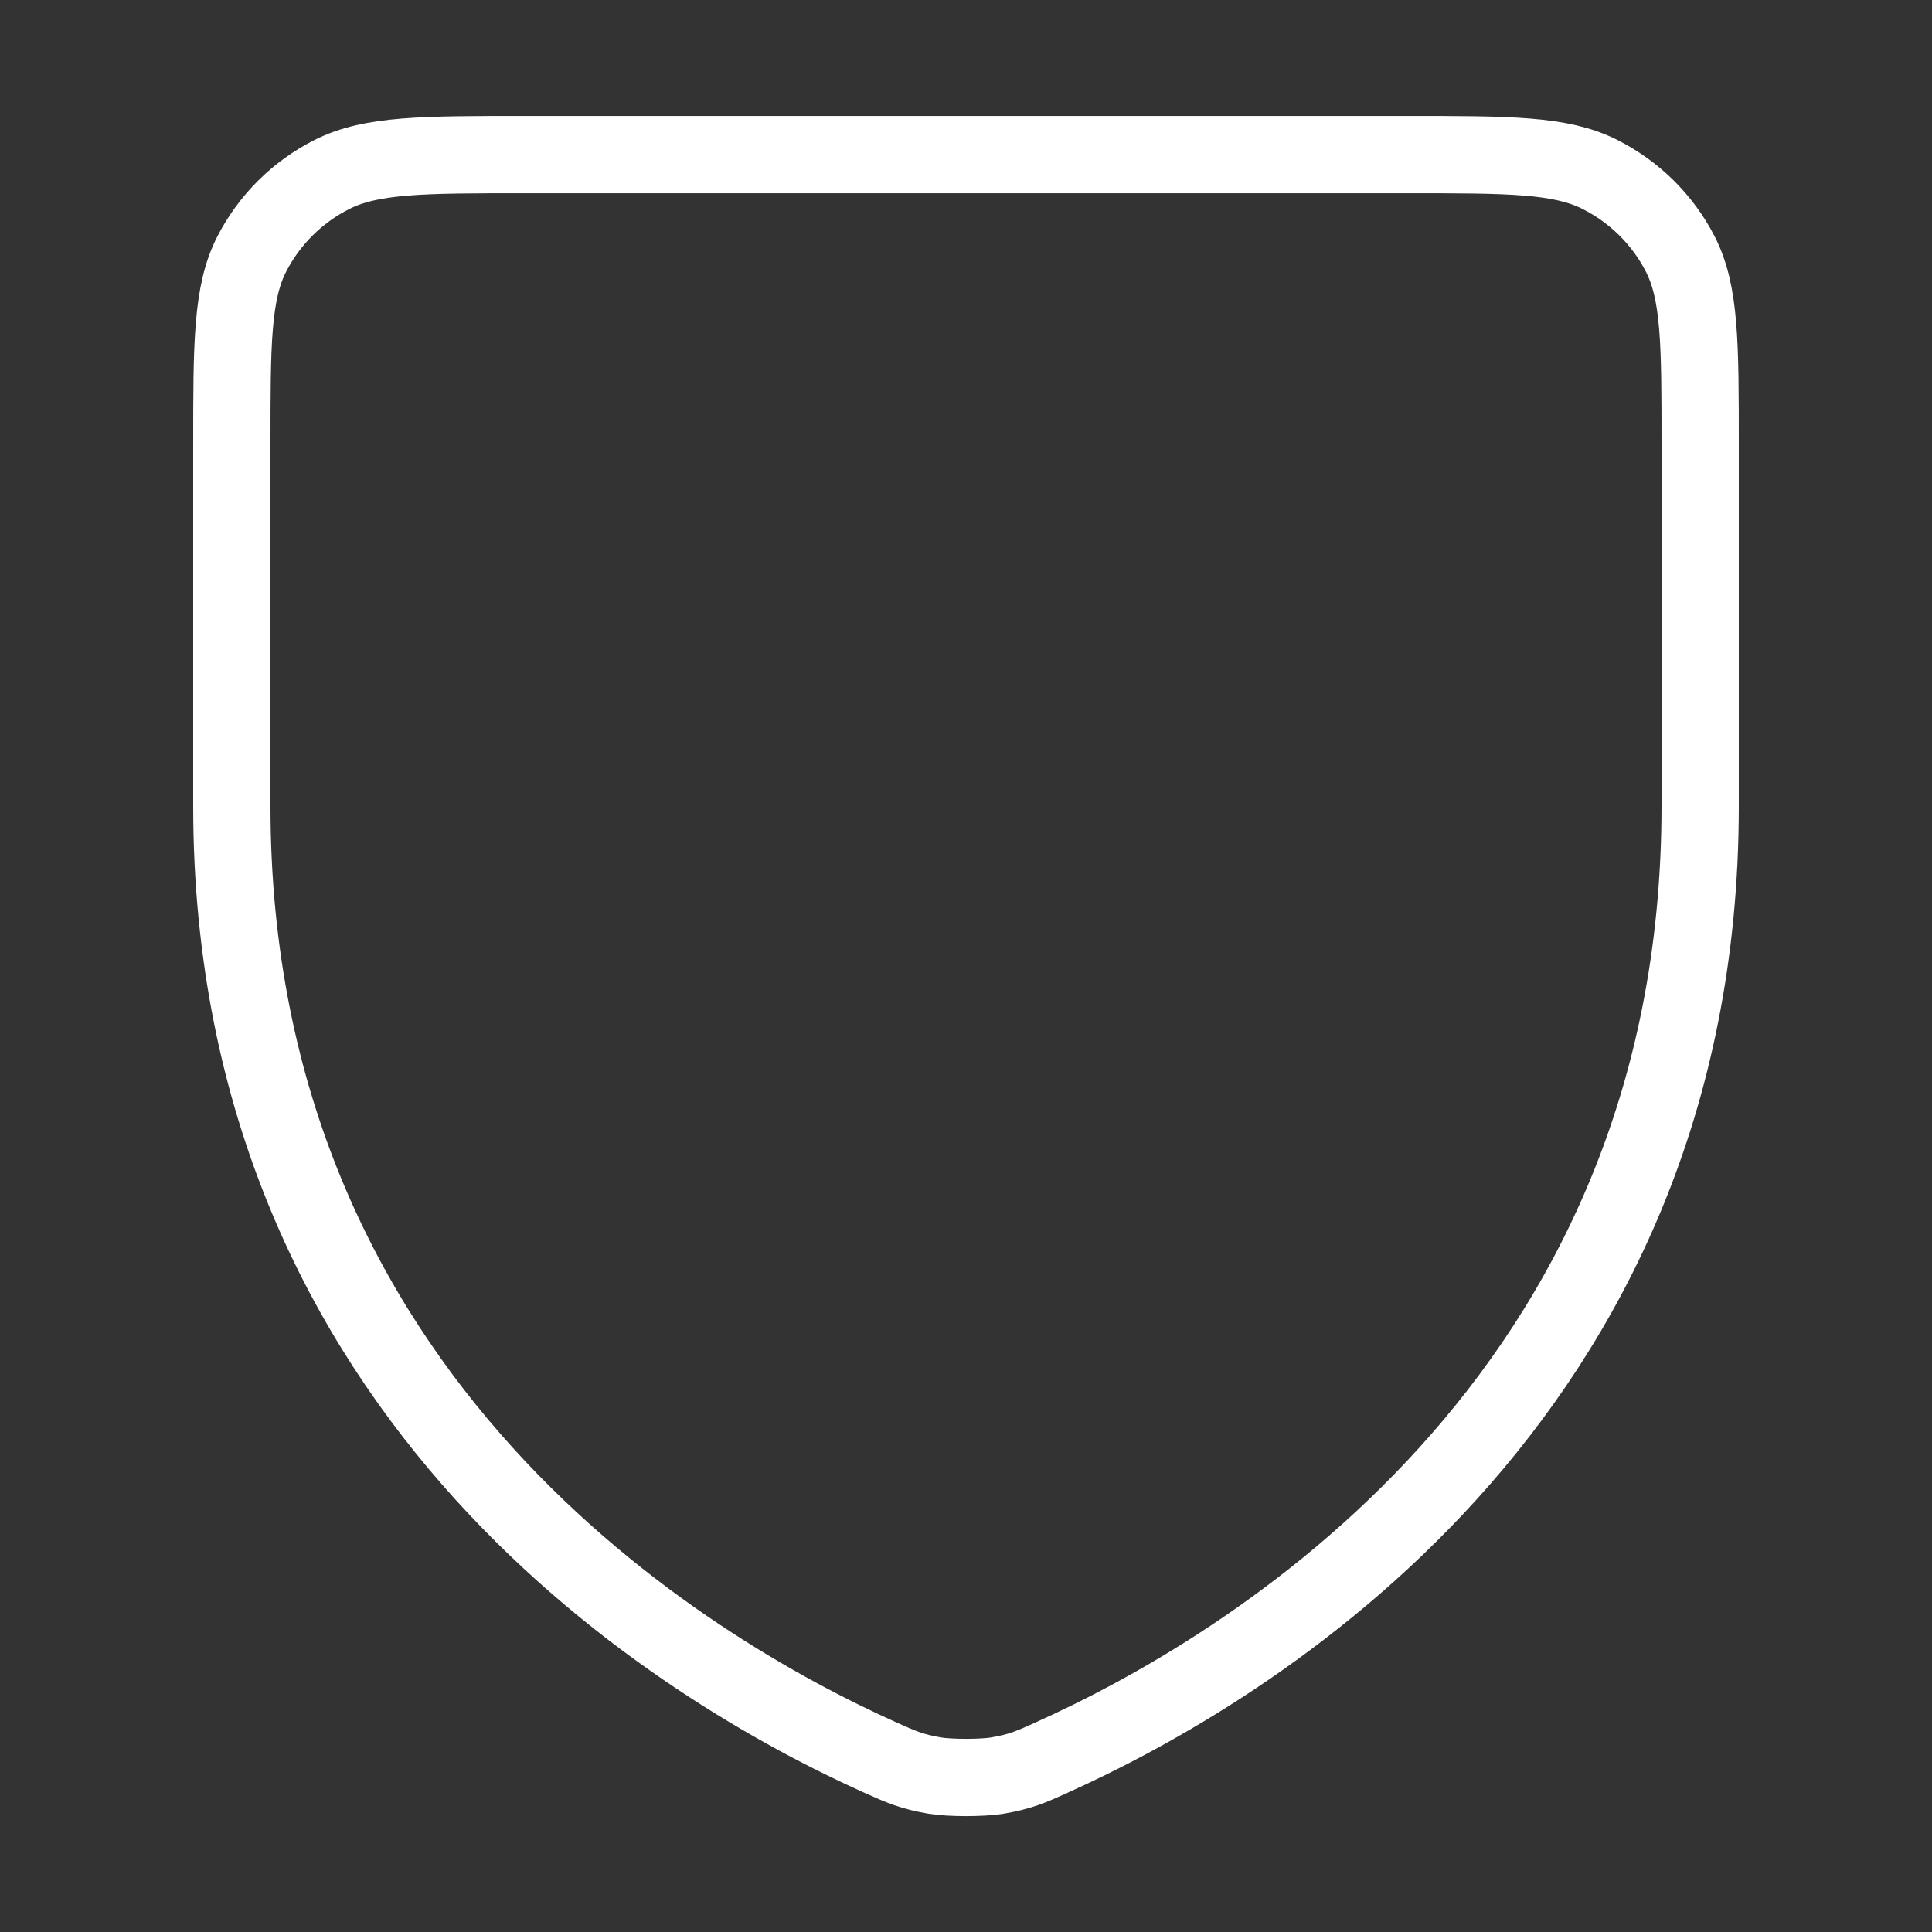
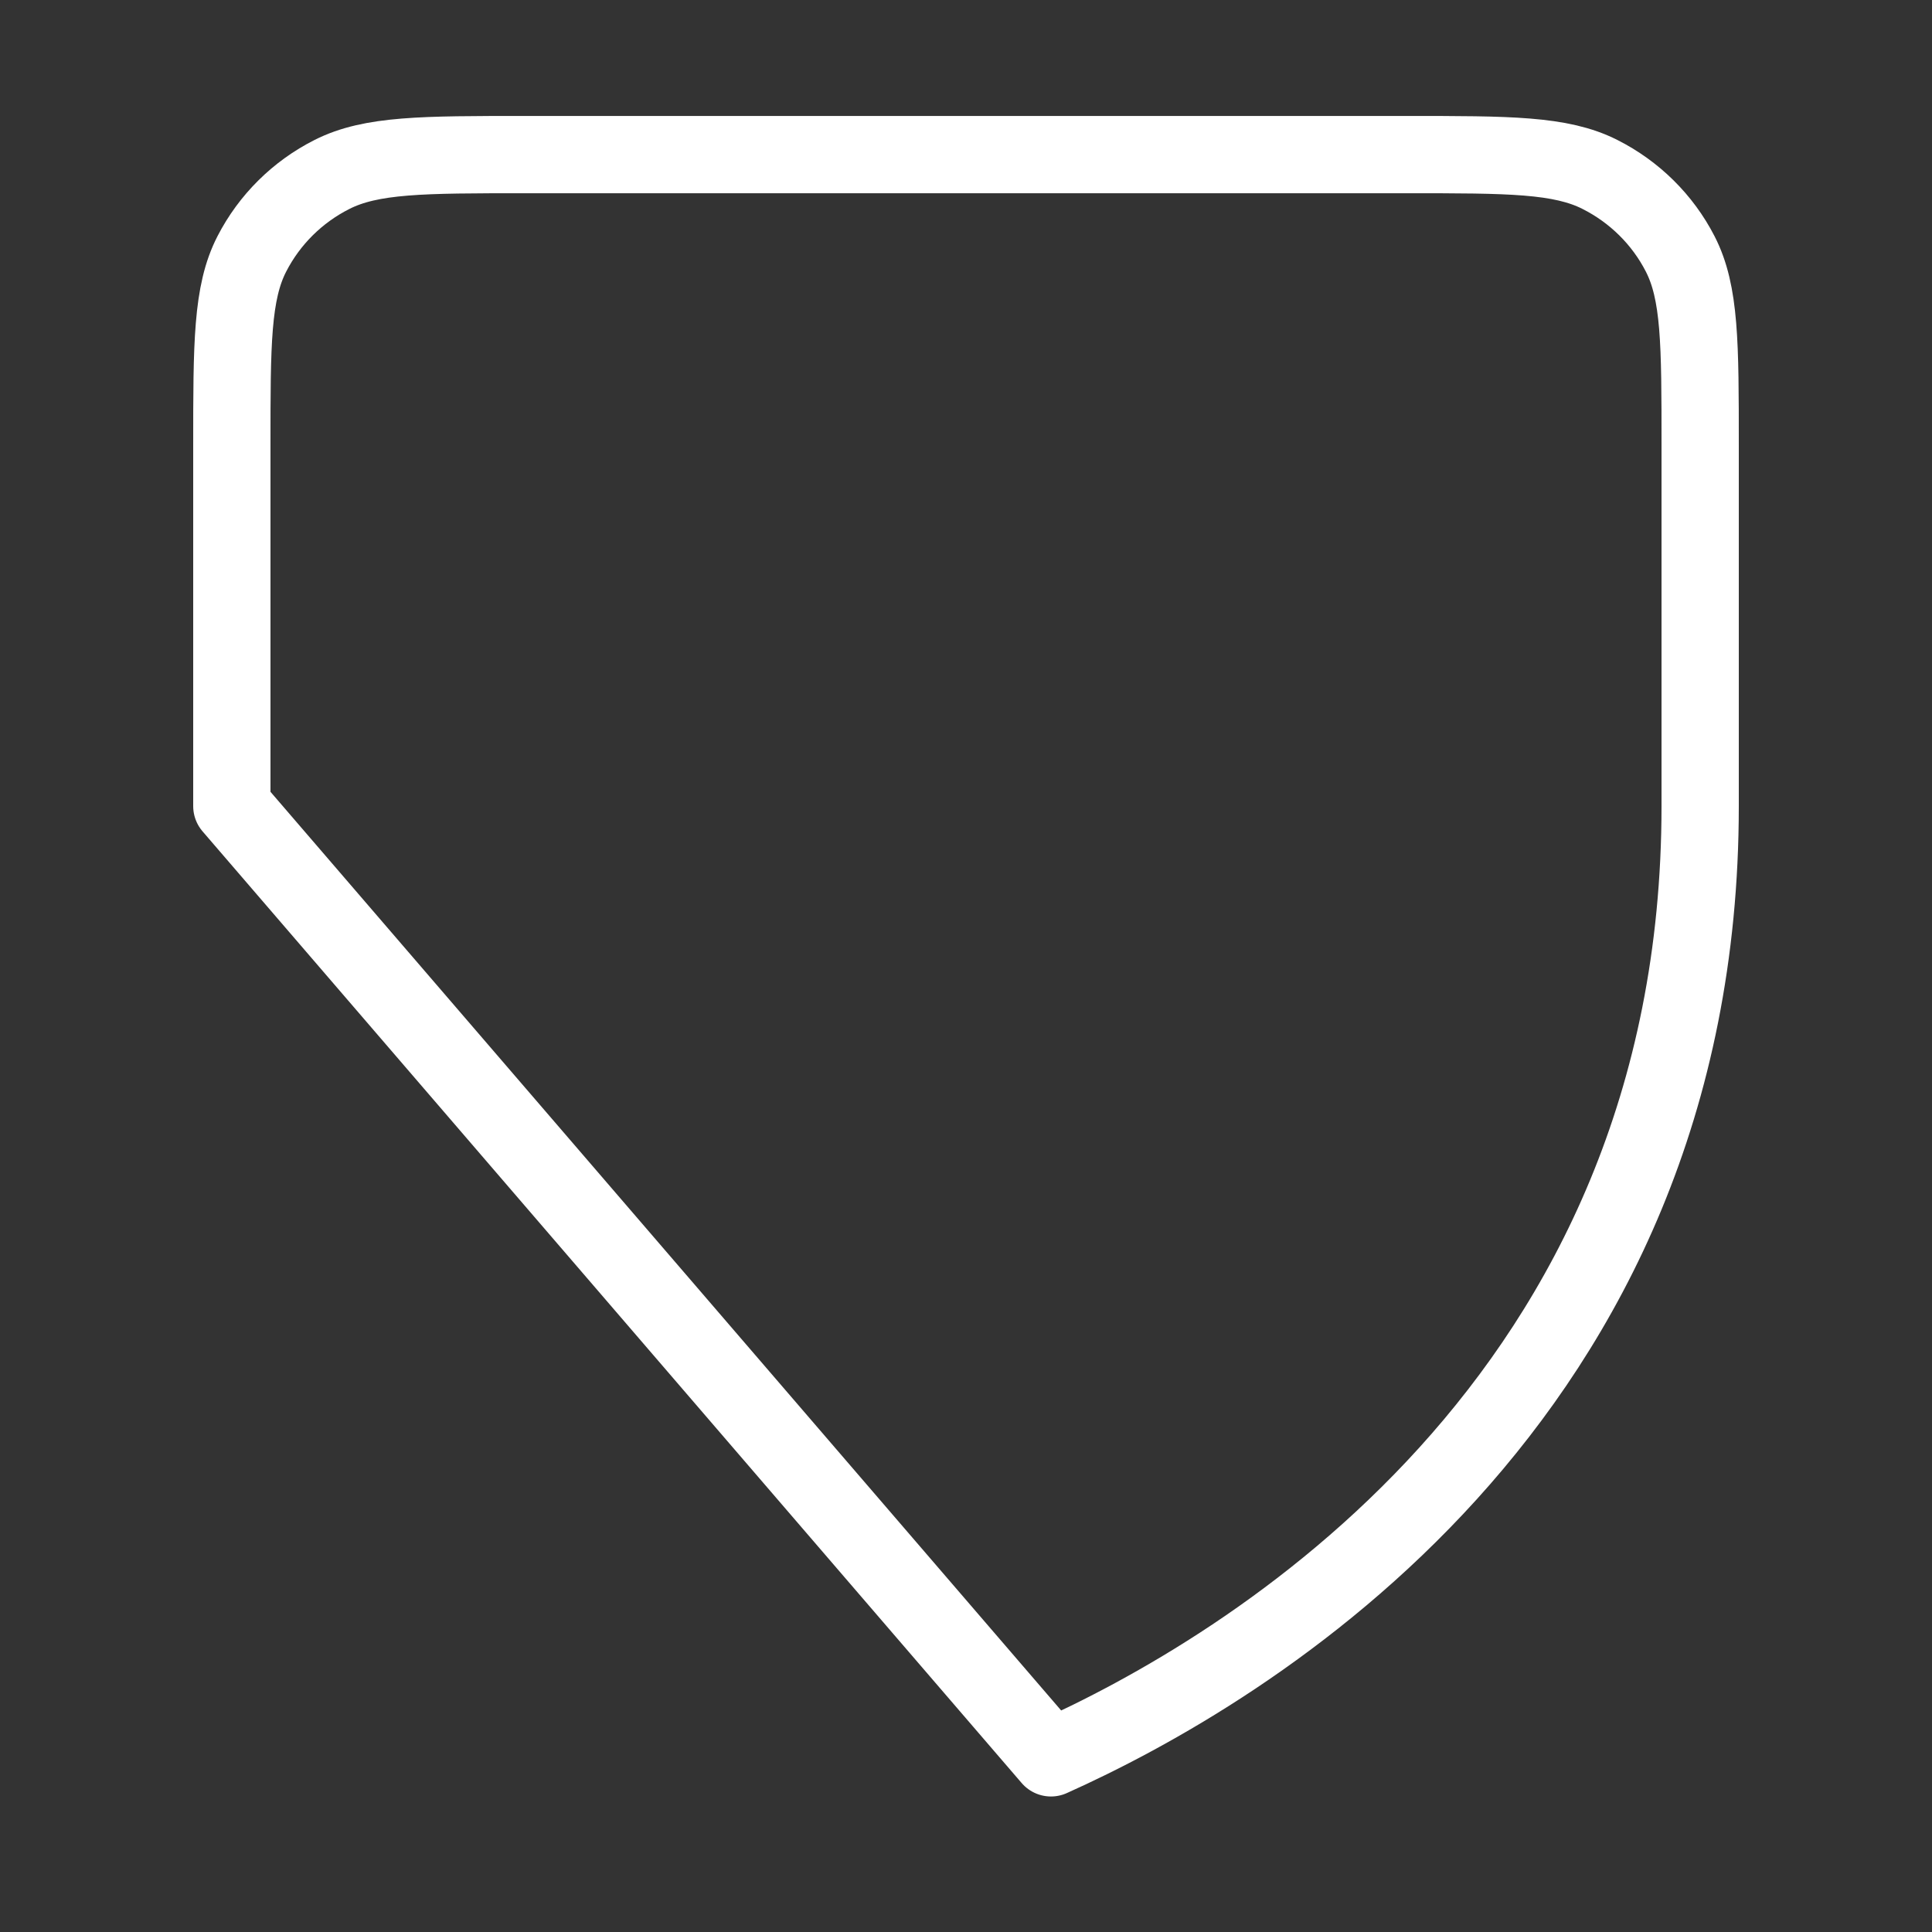
<svg xmlns="http://www.w3.org/2000/svg" fill="none" height="50" viewBox="0 0 50 50" width="50">
  <rect x="0" y="0" width="50" height="50" fill="#333333" stroke="none" />
-   <path d="m27.199 45.493c5.002-2.244 16.801-9.174 16.801-24.631v-9.338c0-2.631 0-3.948-.517-4.954-.455-.886-1.184-1.605-2.078-2.056-1.016-.513-2.344-.513-5.005-.513h-22.8c-2.66 0-3.991 0-5.007.513-.894.451-1.62 1.171-2.075 2.056-.518 1.007-.518 2.326-.518 4.962v9.331c0 15.457 11.799 22.388 16.801 24.631.53.238.797.356 1.397.459.379.064 1.229.064 1.607 0 .598-.102.862-.22 1.389-.456z" stroke="#fff" stroke-linecap="round" stroke-linejoin="round" stroke-width="2" />
+   <path d="m27.199 45.493c5.002-2.244 16.801-9.174 16.801-24.631v-9.338c0-2.631 0-3.948-.517-4.954-.455-.886-1.184-1.605-2.078-2.056-1.016-.513-2.344-.513-5.005-.513h-22.8c-2.66 0-3.991 0-5.007.513-.894.451-1.62 1.171-2.075 2.056-.518 1.007-.518 2.326-.518 4.962v9.331z" stroke="#fff" stroke-linecap="round" stroke-linejoin="round" stroke-width="2" />
</svg>